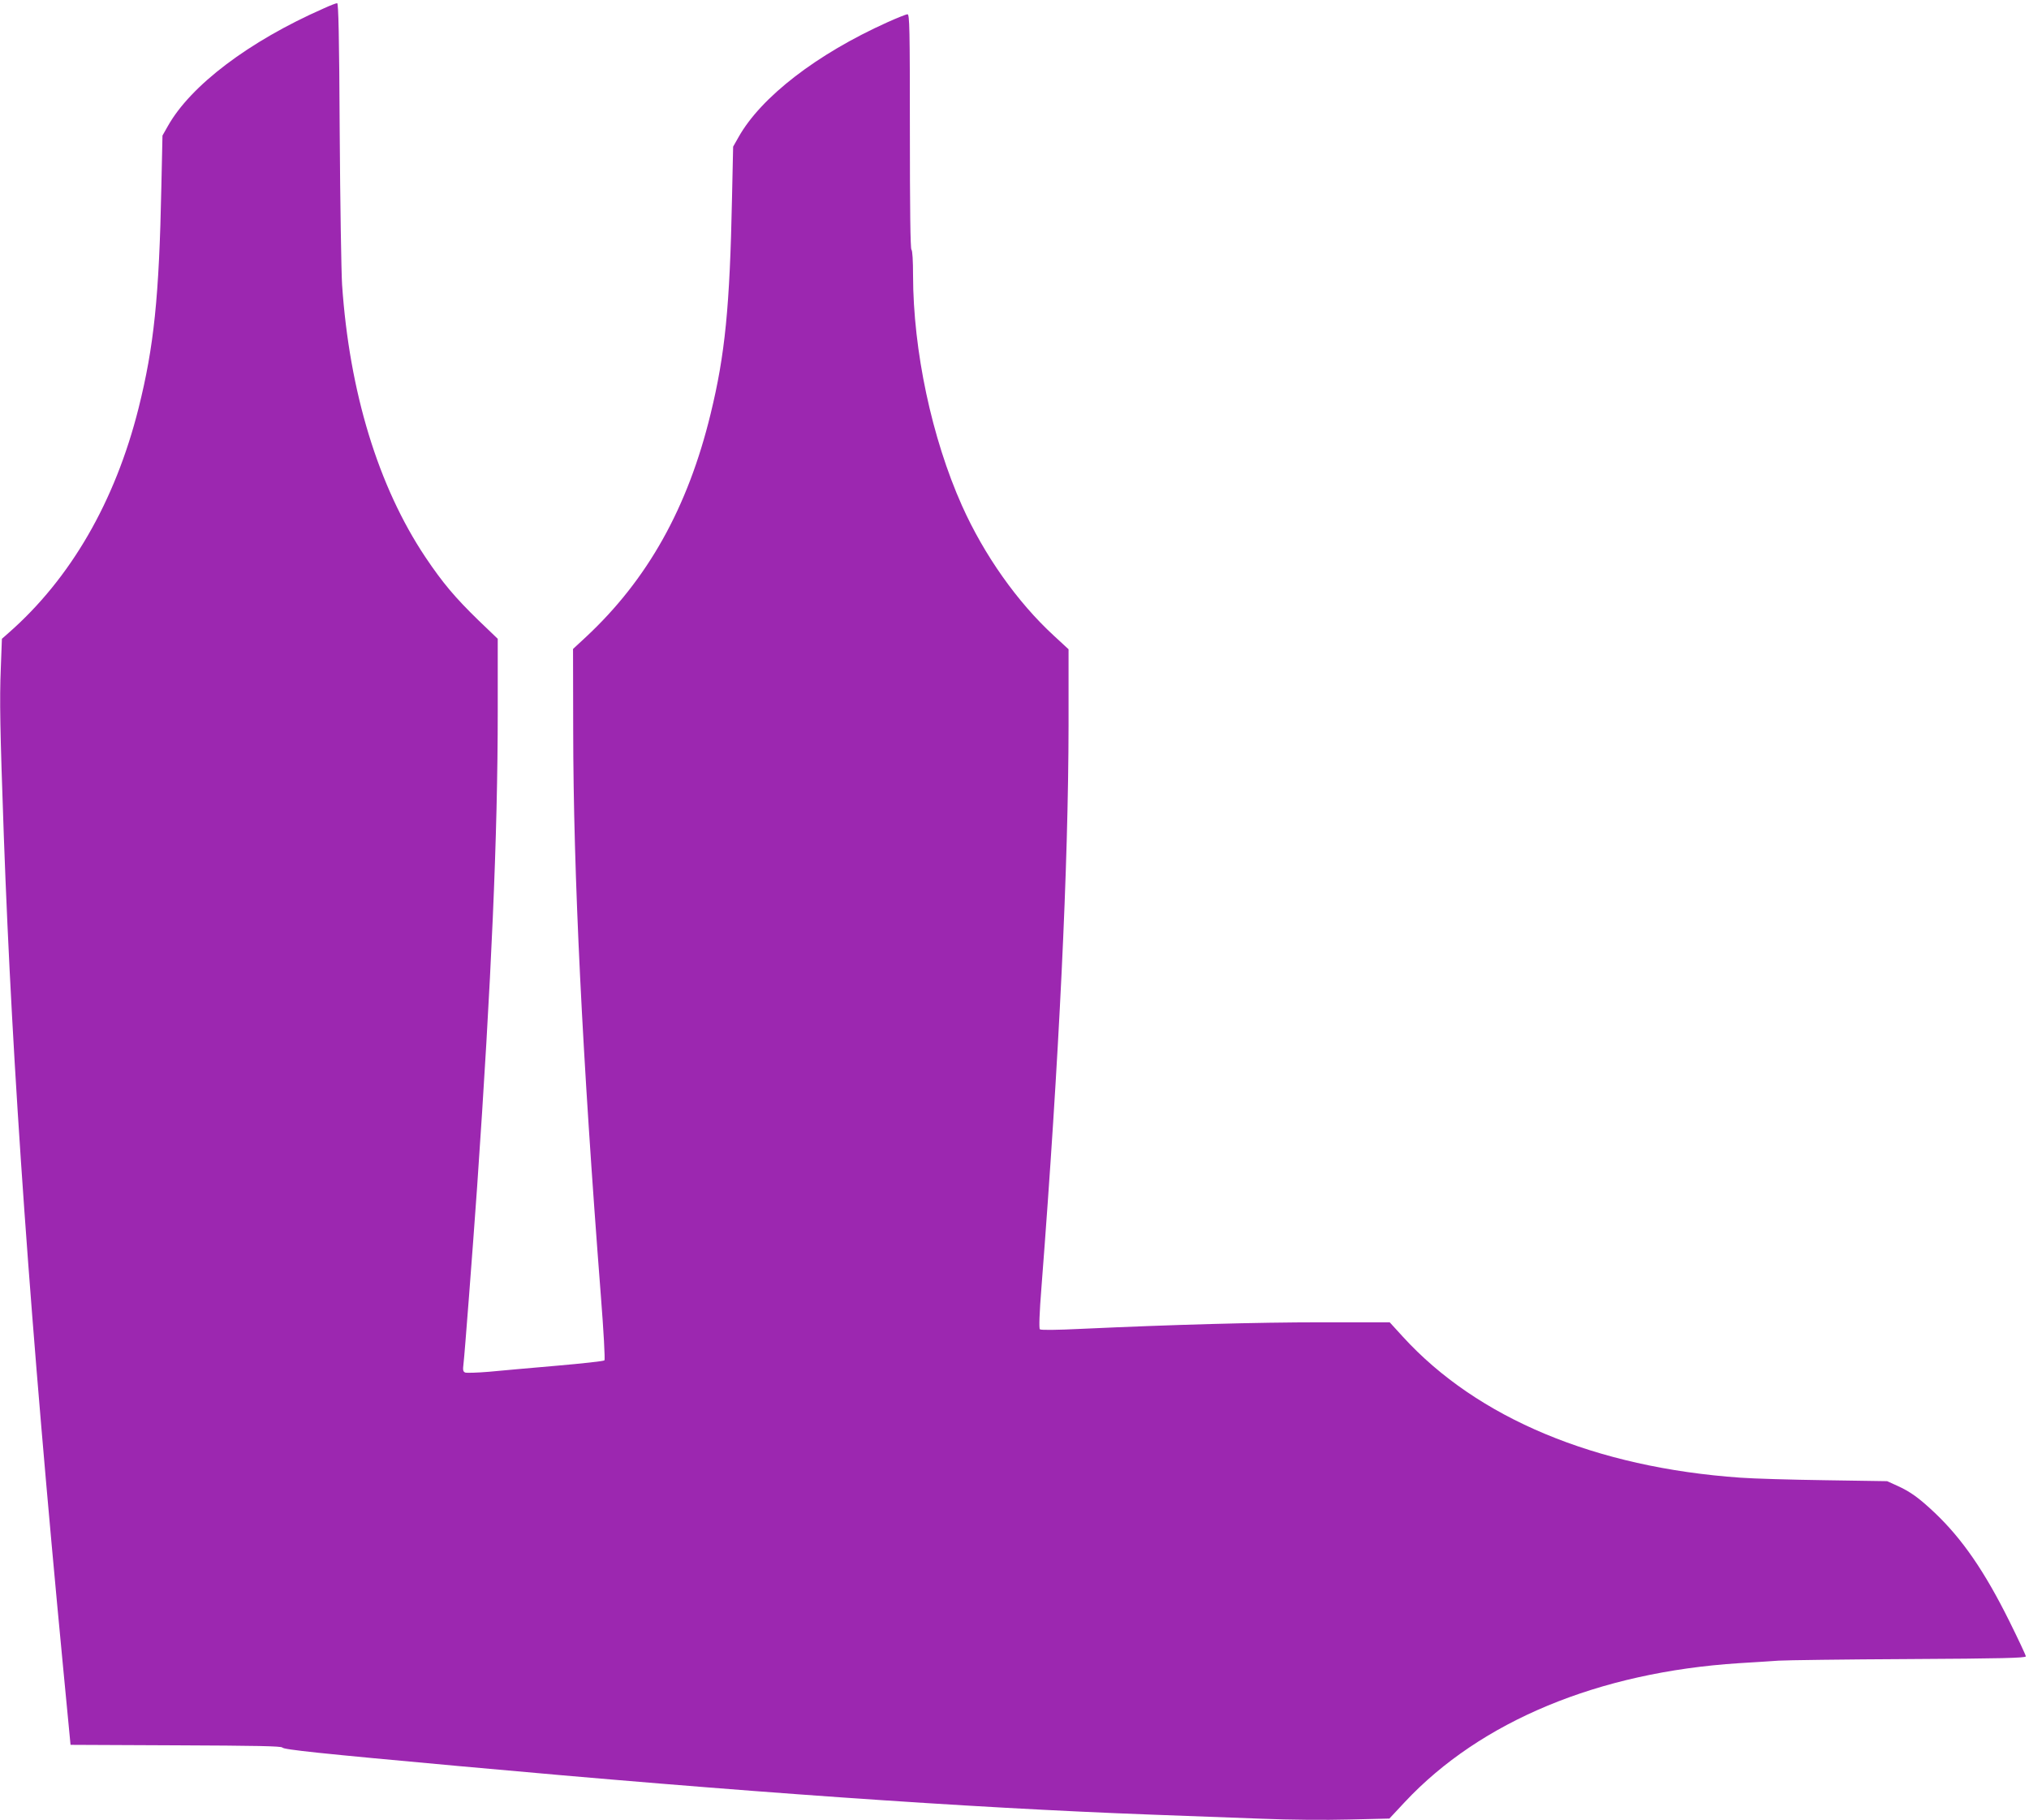
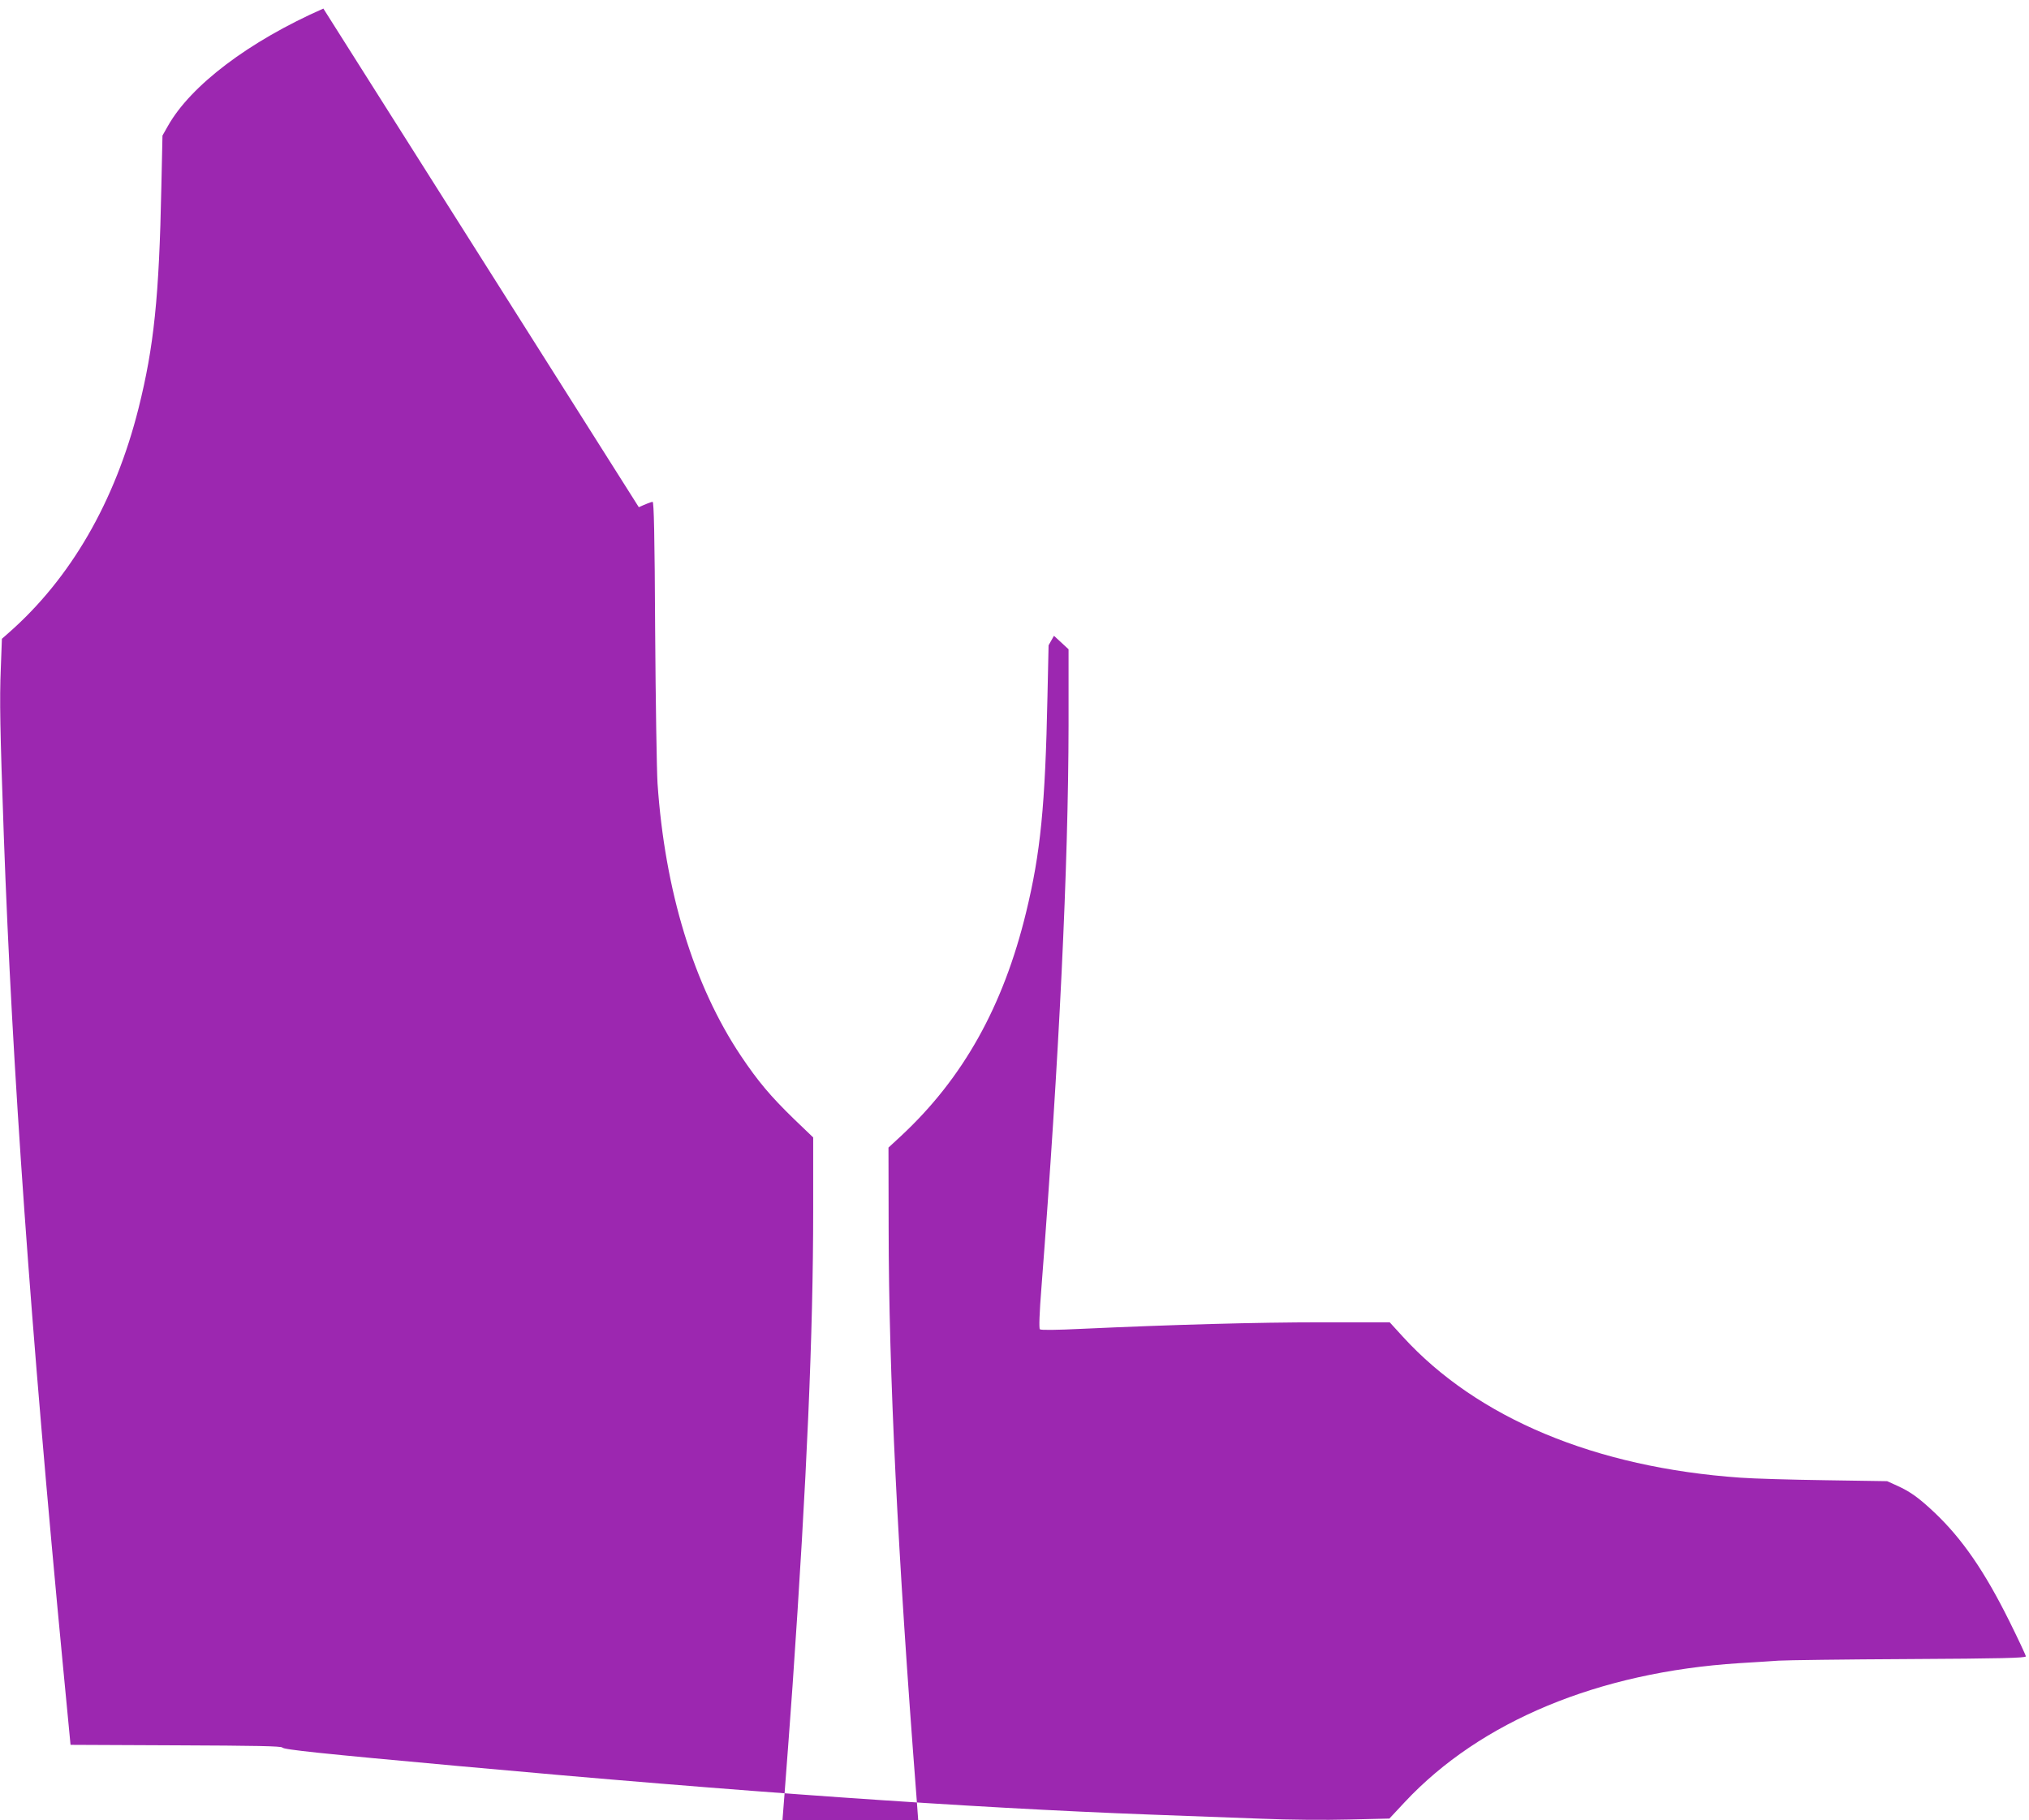
<svg xmlns="http://www.w3.org/2000/svg" version="1.0" width="1280pt" height="1148pt" viewBox="0 0 1280 1148" preserveAspectRatio="xMidYMid meet">
  <g transform="translate(0,1148) scale(0.1,-0.1)" fill="#9c27b0" stroke="none">
-     <path d="M2040 11426 c-470 -207 -837 -485 -981 -741 l-34 -60 -7 -320 c-14 -700 -47 -1012 -144 -1400 -148 -589 -429 -1074 -820 -1417 l-42 -37 -7 -188 c-8 -198 -5 -376 19 -1053 53 -1469 169 -3103 374 -5245 l47 -490 664 -3 c504 -2 667 -5 672 -14 9 -13 234 -37 1114 -117 1773 -162 3211 -263 4365 -306 223 -8 538 -20 700 -26 169 -7 404 -9 550 -5 l255 6 98 105 c477 509 1221 818 2107 875 91 5 203 13 250 16 47 3 417 8 823 10 580 3 737 7 737 17 0 7 -47 107 -104 222 -156 314 -297 519 -471 684 -100 94 -152 132 -238 171 l-62 28 -390 6 c-214 3 -455 10 -535 16 -915 64 -1660 375 -2129 888 l-84 92 -431 0 c-410 0 -941 -15 -1509 -41 -164 -8 -261 -9 -267 -3 -6 6 -3 103 10 264 112 1448 170 2663 171 3545 l0 480 -92 85 c-232 213 -441 510 -580 820 -191 427 -308 978 -309 1452 0 94 -4 159 -10 163 -7 4 -10 263 -10 746 0 652 -2 739 -15 739 -8 0 -66 -23 -128 -51 -444 -200 -796 -471 -938 -724 l-34 -60 -7 -320 c-14 -692 -44 -992 -135 -1365 -144 -593 -398 -1046 -788 -1409 l-80 -74 1 -511 c1 -910 57 -2052 175 -3575 17 -216 27 -397 22 -401 -4 -5 -141 -20 -303 -34 -162 -14 -354 -31 -426 -38 -72 -6 -139 -8 -149 -5 -14 6 -16 15 -11 55 7 56 57 707 86 1117 90 1302 130 2219 130 2998 l0 458 -121 116 c-148 144 -226 236 -336 400 -297 445 -479 1041 -525 1718 -5 83 -12 516 -15 963 -3 610 -8 812 -16 812 -7 0 -46 -15 -87 -34z" />
+     <path d="M2040 11426 c-470 -207 -837 -485 -981 -741 l-34 -60 -7 -320 c-14 -700 -47 -1012 -144 -1400 -148 -589 -429 -1074 -820 -1417 l-42 -37 -7 -188 c-8 -198 -5 -376 19 -1053 53 -1469 169 -3103 374 -5245 l47 -490 664 -3 c504 -2 667 -5 672 -14 9 -13 234 -37 1114 -117 1773 -162 3211 -263 4365 -306 223 -8 538 -20 700 -26 169 -7 404 -9 550 -5 l255 6 98 105 c477 509 1221 818 2107 875 91 5 203 13 250 16 47 3 417 8 823 10 580 3 737 7 737 17 0 7 -47 107 -104 222 -156 314 -297 519 -471 684 -100 94 -152 132 -238 171 l-62 28 -390 6 c-214 3 -455 10 -535 16 -915 64 -1660 375 -2129 888 l-84 92 -431 0 c-410 0 -941 -15 -1509 -41 -164 -8 -261 -9 -267 -3 -6 6 -3 103 10 264 112 1448 170 2663 171 3545 l0 480 -92 85 l-34 -60 -7 -320 c-14 -692 -44 -992 -135 -1365 -144 -593 -398 -1046 -788 -1409 l-80 -74 1 -511 c1 -910 57 -2052 175 -3575 17 -216 27 -397 22 -401 -4 -5 -141 -20 -303 -34 -162 -14 -354 -31 -426 -38 -72 -6 -139 -8 -149 -5 -14 6 -16 15 -11 55 7 56 57 707 86 1117 90 1302 130 2219 130 2998 l0 458 -121 116 c-148 144 -226 236 -336 400 -297 445 -479 1041 -525 1718 -5 83 -12 516 -15 963 -3 610 -8 812 -16 812 -7 0 -46 -15 -87 -34z" />
  </g>
</svg>